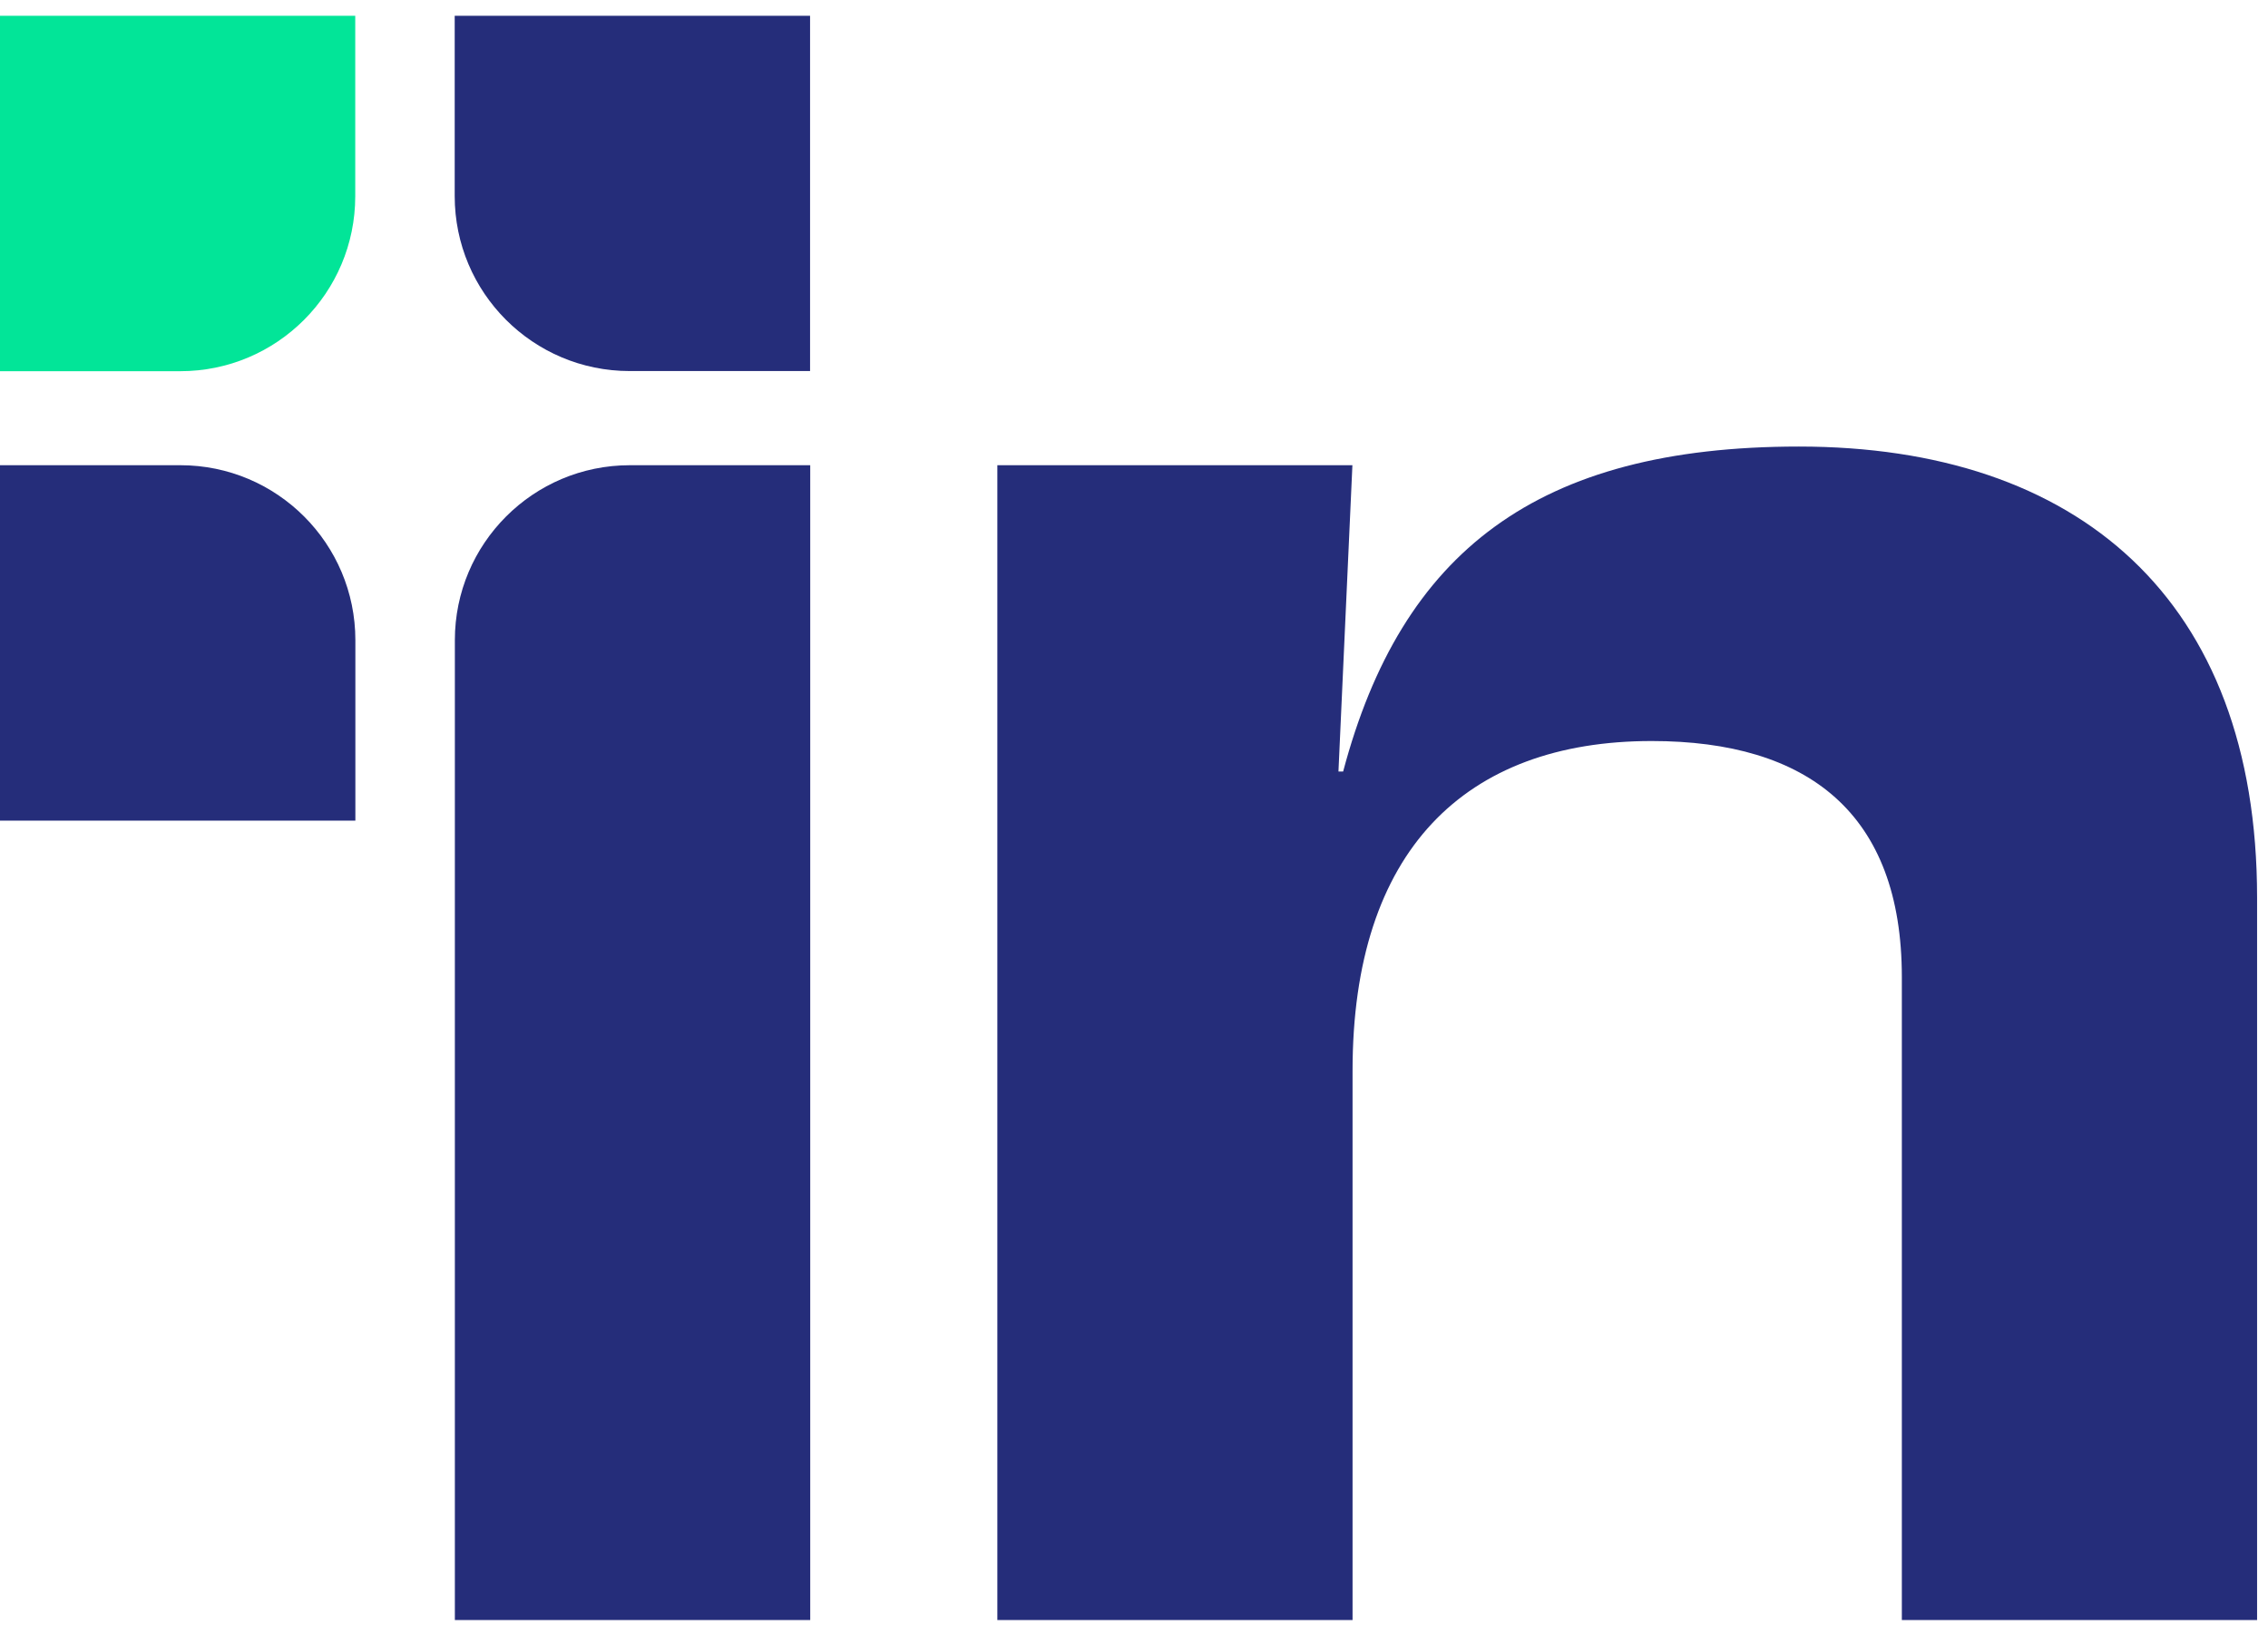
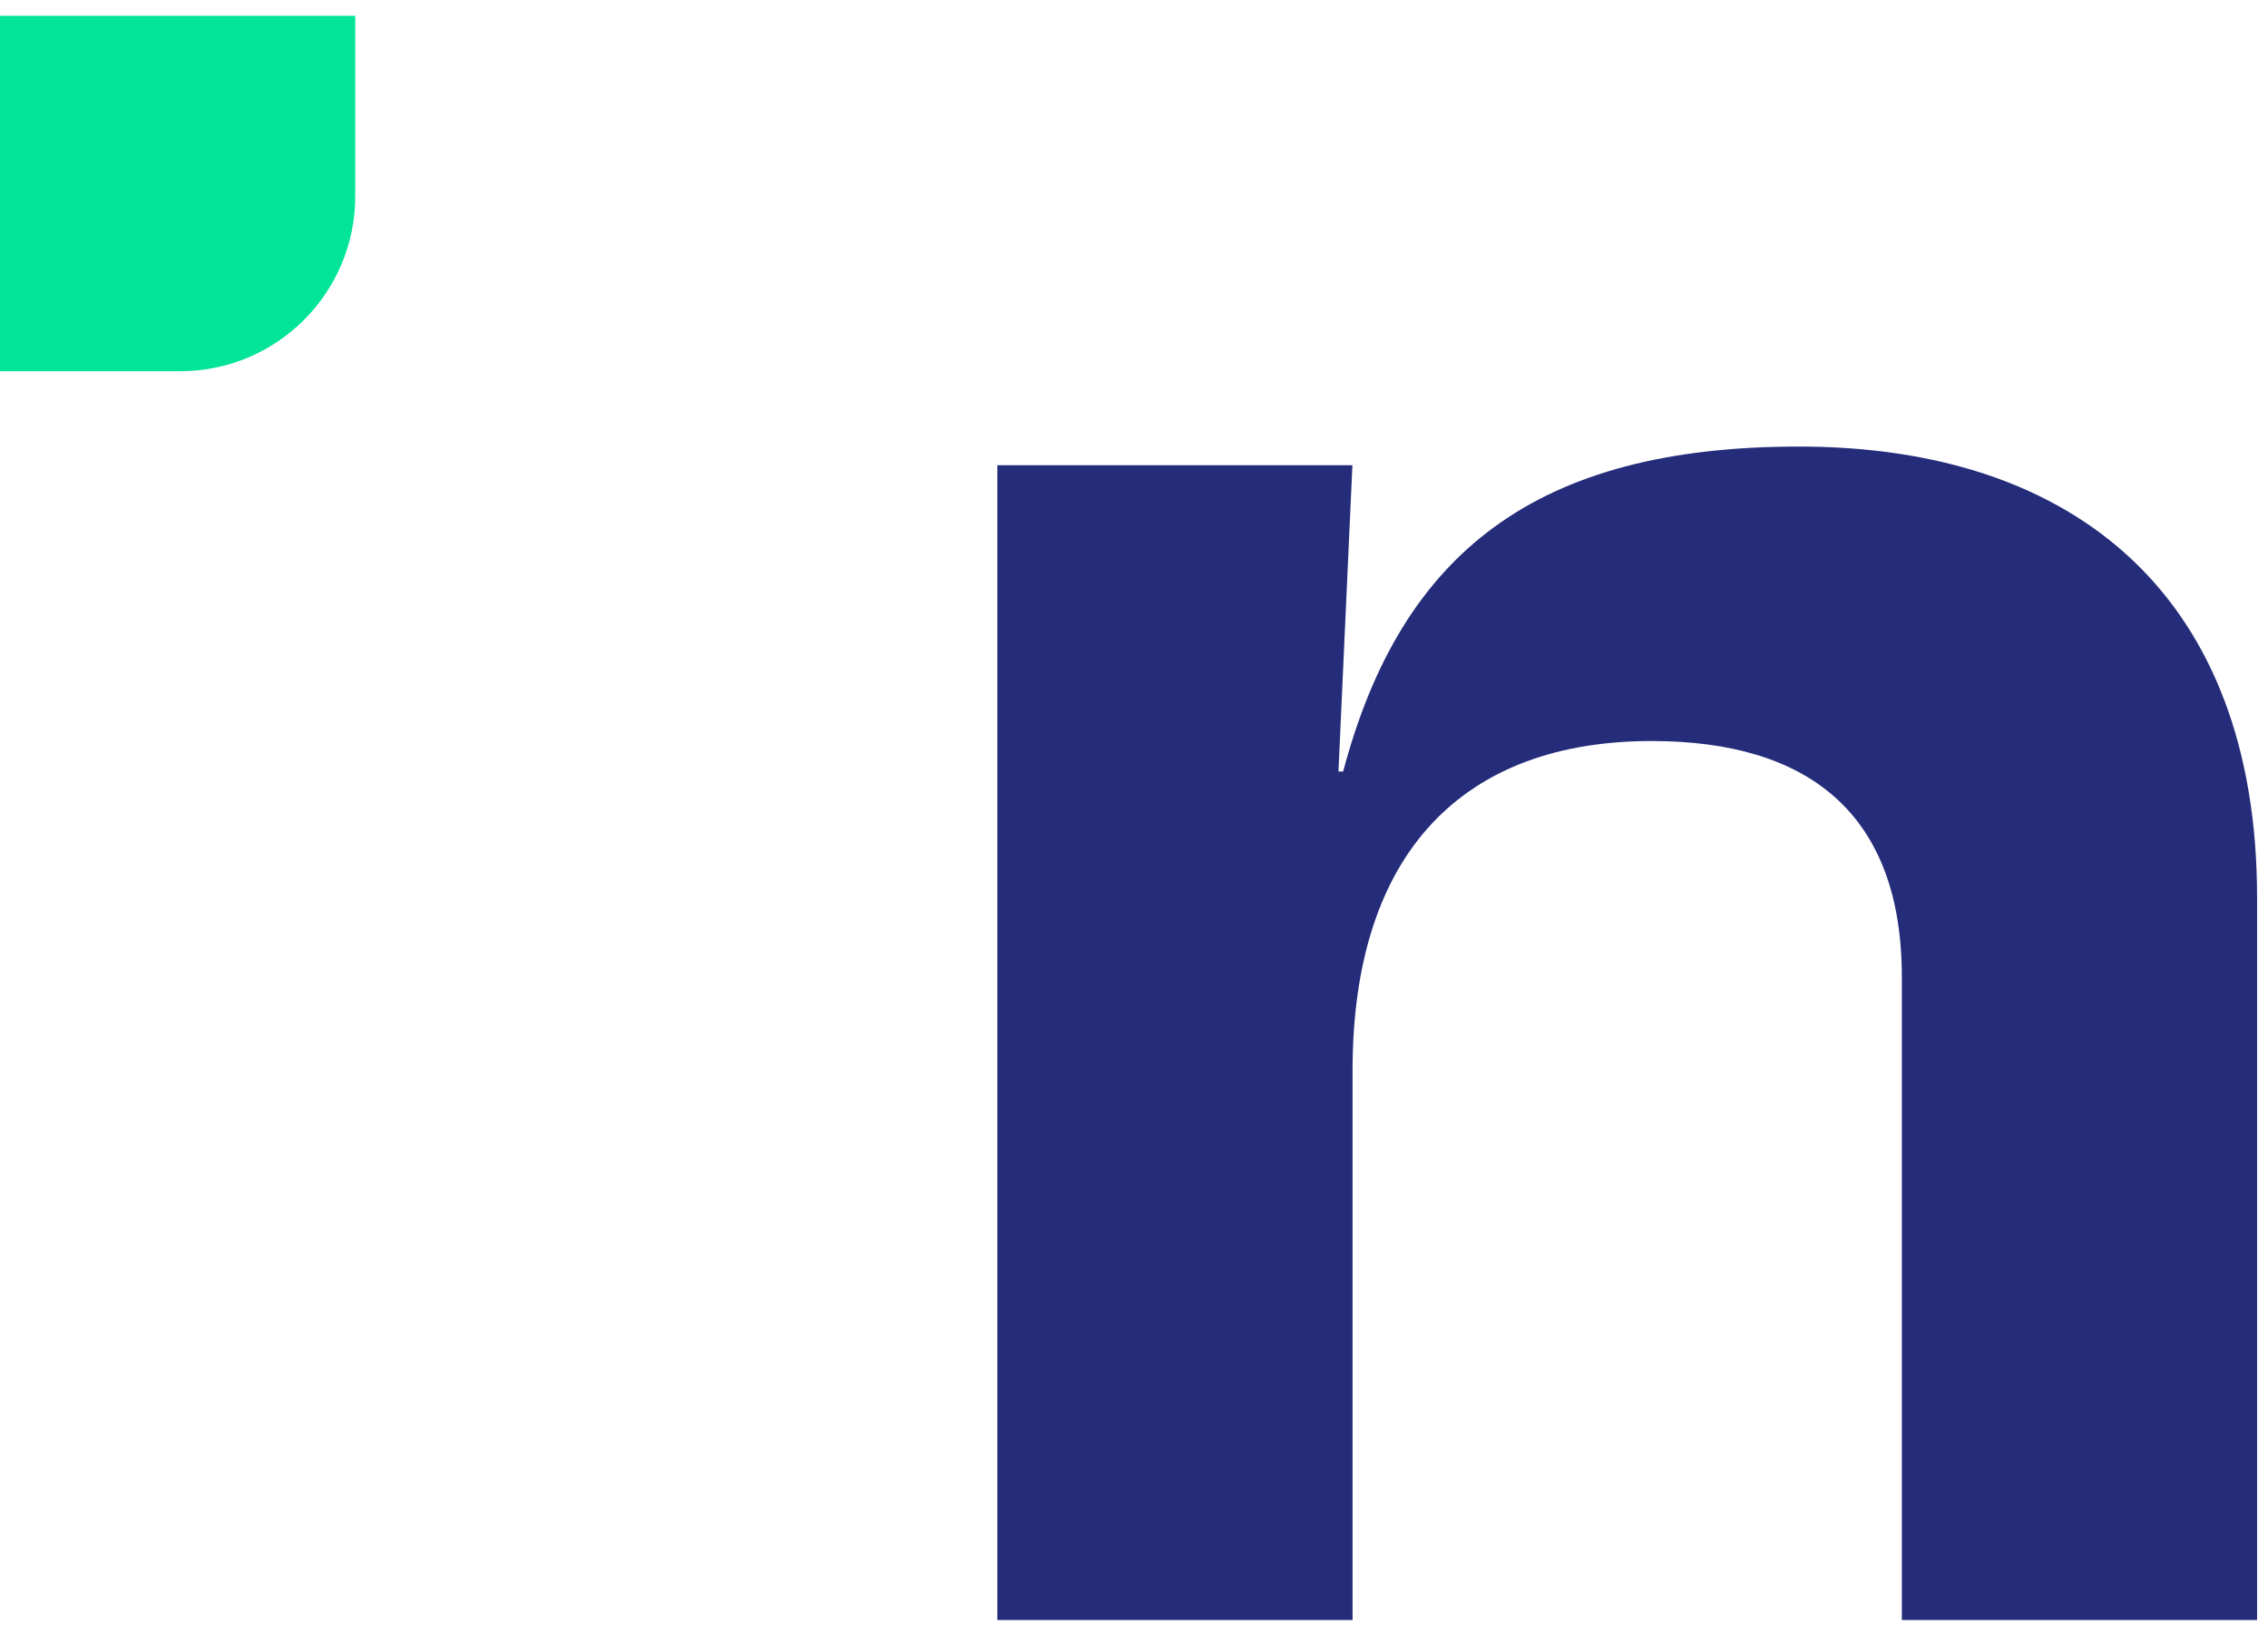
<svg xmlns="http://www.w3.org/2000/svg" width="74" height="53" viewBox="0 0 74 53" fill="none">
-   <path d="M20.549 15.177H26.436V52.852H14.841V20.885C14.841 17.734 17.398 15.177 20.549 15.177Z" fill="#252D7A" />
-   <path d="M14.841 0.515H26.431V12.105H20.544C17.393 12.105 14.836 9.548 14.836 6.396V0.515H14.841Z" fill="#252D7A" />
  <path d="M0 0.515H11.591V6.401C11.591 9.553 9.033 12.11 5.882 12.11H0V0.515Z" fill="#02E598" />
-   <path d="M0 15.177H5.887C9.038 15.177 11.595 17.734 11.595 20.885V26.772H0V15.177Z" fill="#252D7A" />
  <path d="M32.535 15.177H44.126L43.671 25.169H43.824C45.729 18.002 50.156 14.568 58.694 14.568C67.772 14.568 73.644 19.525 73.644 29.285V52.852H62.053V31.877C62.053 26.54 59.001 24.175 53.891 24.175C47.792 24.175 44.131 27.762 44.131 34.93V52.852H32.541V15.177H32.535Z" fill="#252D7A" />
</svg>